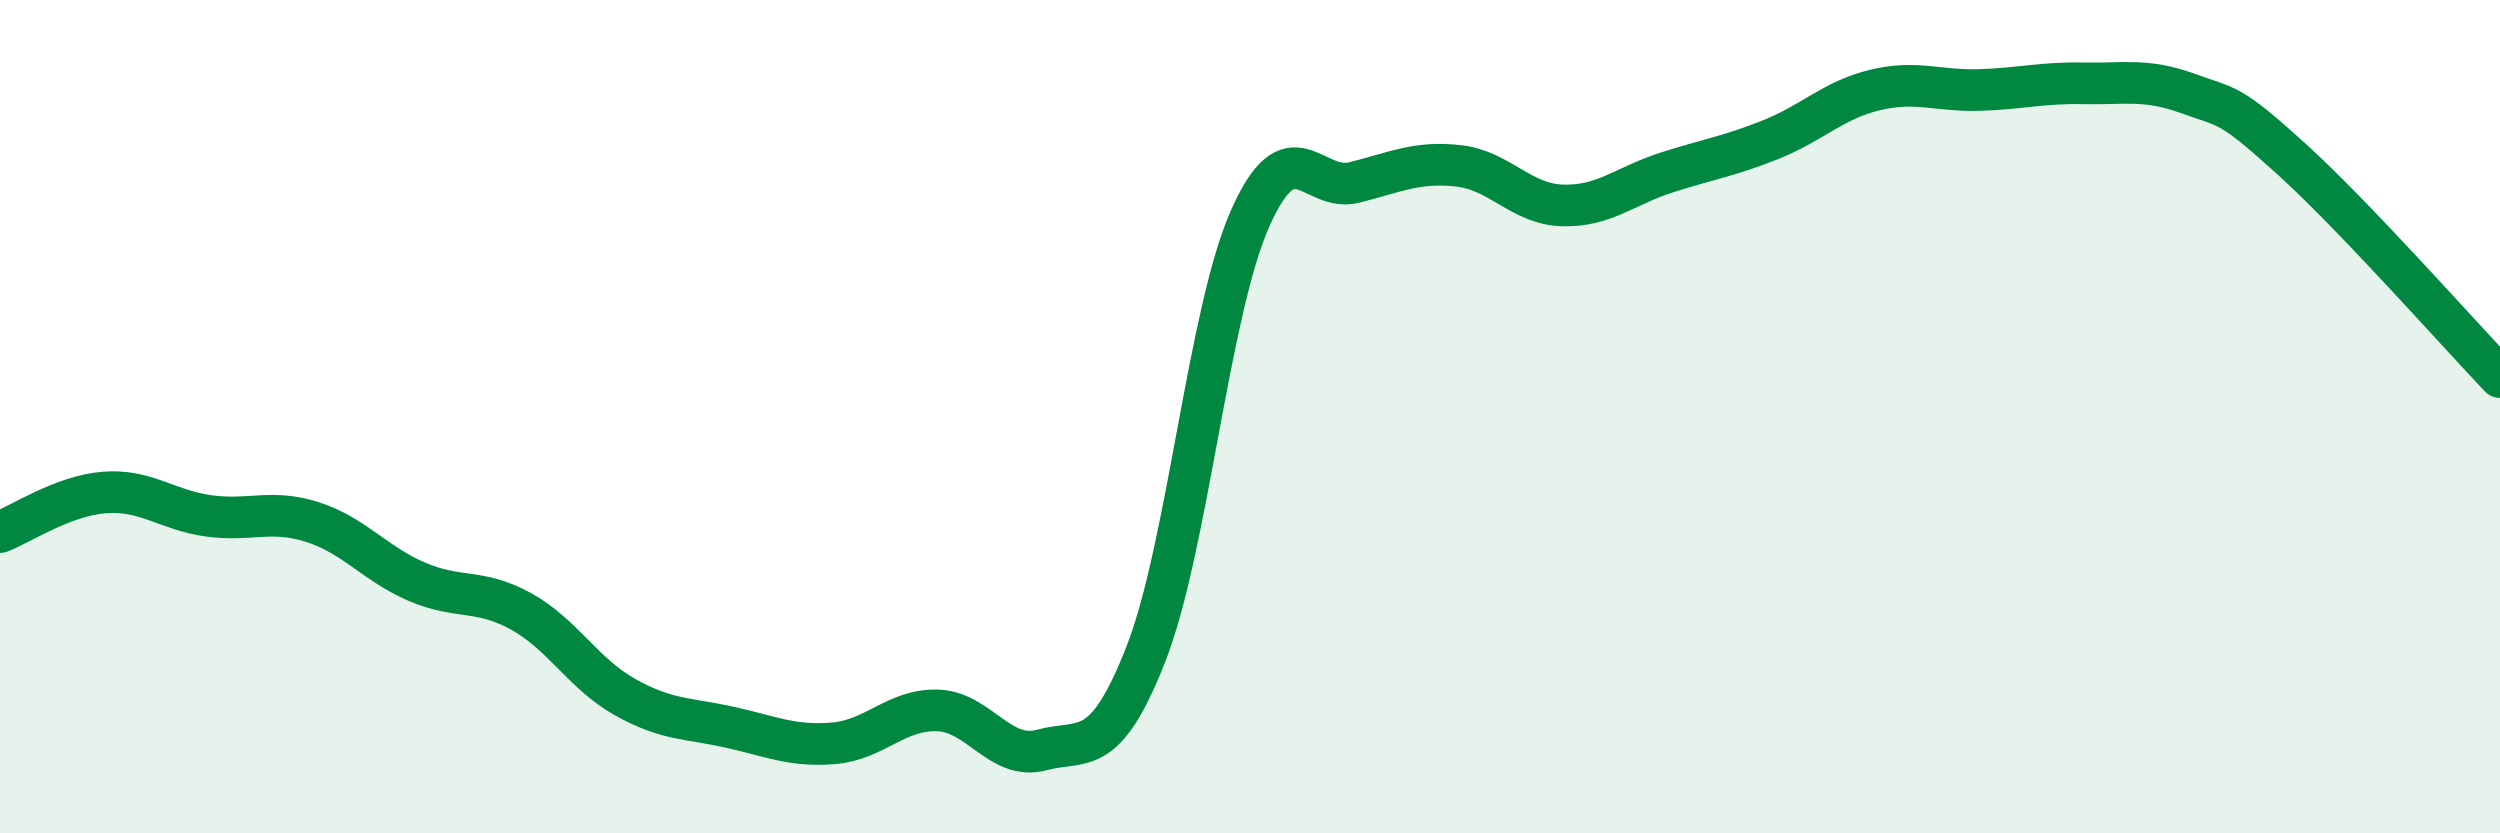
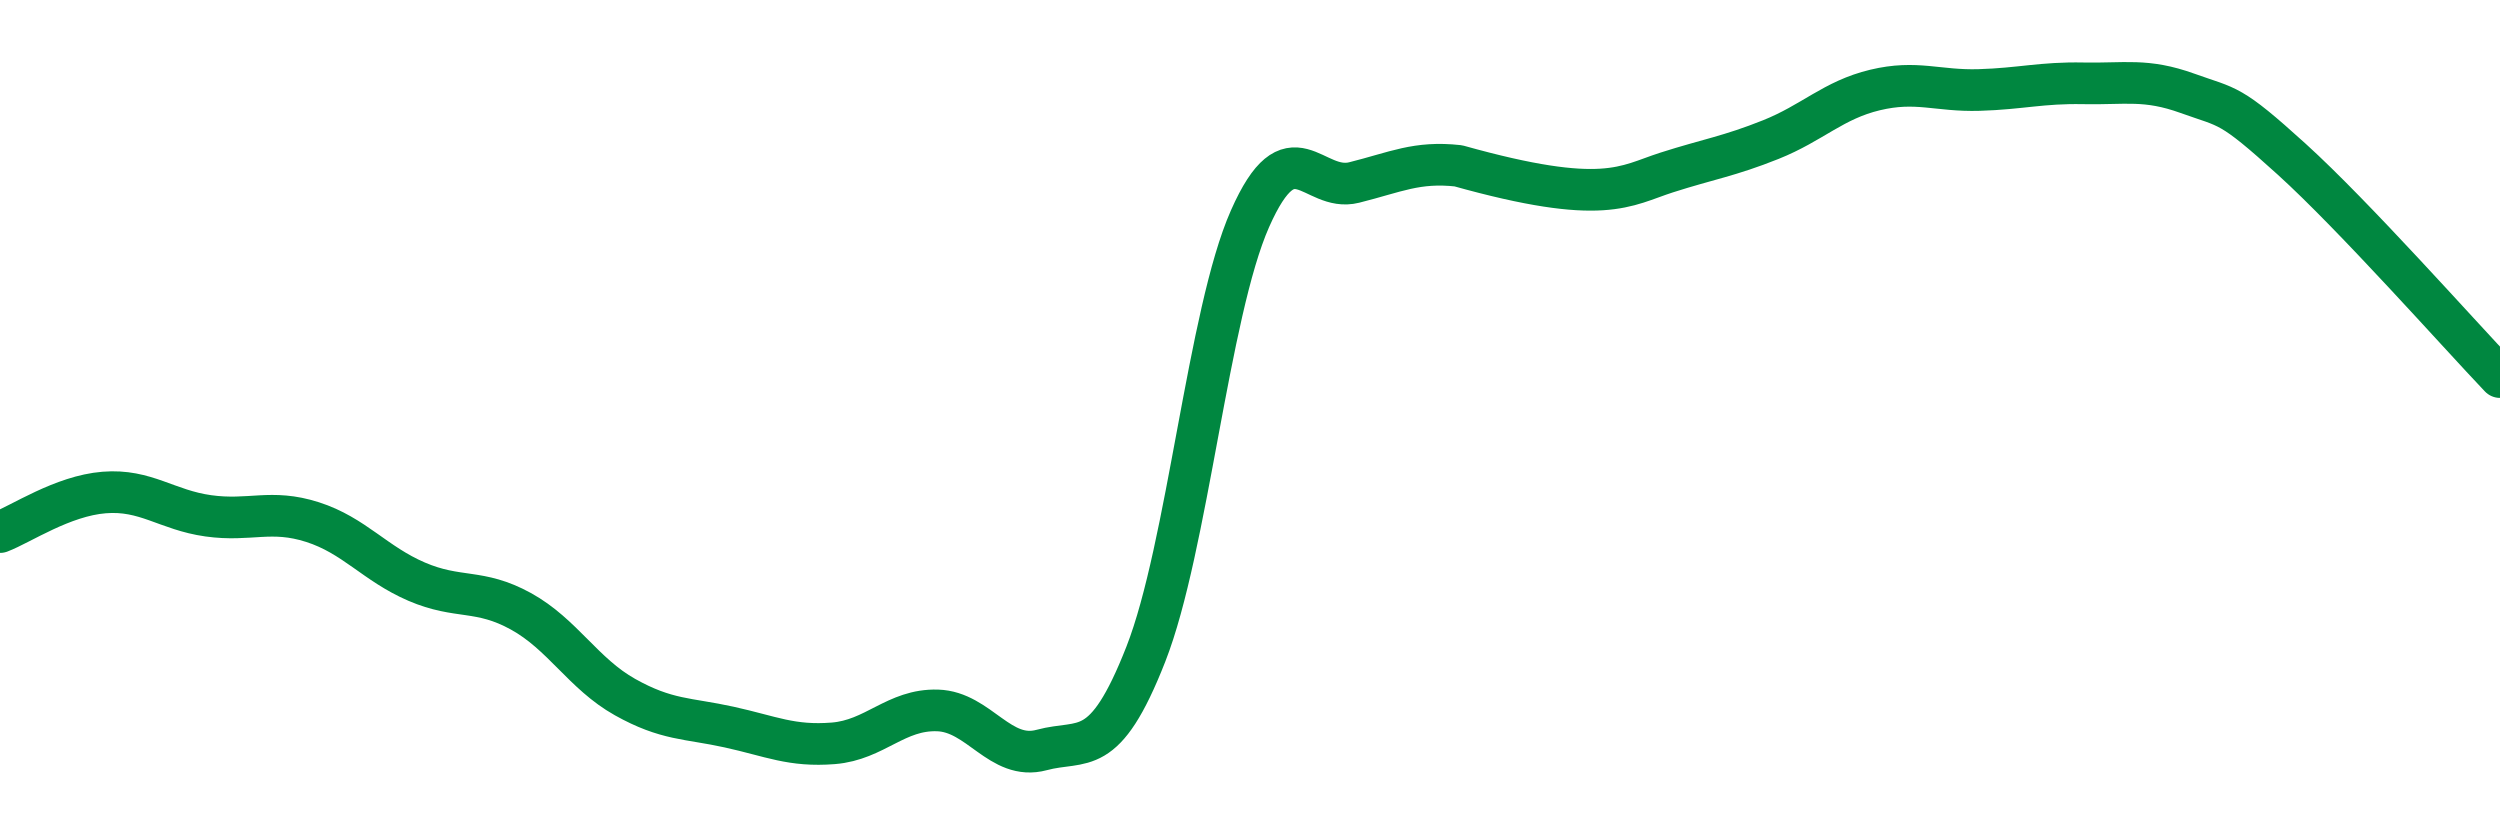
<svg xmlns="http://www.w3.org/2000/svg" width="60" height="20" viewBox="0 0 60 20">
-   <path d="M 0,12.77 C 0.5,12.58 1.5,11.9 2.5,11.82 C 3.5,11.74 4,12.24 5,12.38 C 6,12.52 6.5,12.21 7.5,12.53 C 8.5,12.85 9,13.53 10,13.96 C 11,14.39 11.5,14.12 12.5,14.67 C 13.5,15.22 14,16.17 15,16.73 C 16,17.29 16.5,17.23 17.5,17.45 C 18.5,17.67 19,17.92 20,17.84 C 21,17.76 21.5,17.02 22.5,17.05 C 23.5,17.08 24,18.27 25,18 C 26,17.73 26.5,18.25 27.5,15.7 C 28.5,13.15 29,7.51 30,5.25 C 31,2.99 31.5,4.63 32.5,4.38 C 33.5,4.13 34,3.87 35,3.98 C 36,4.09 36.5,4.9 37.5,4.93 C 38.5,4.96 39,4.46 40,4.14 C 41,3.82 41.5,3.75 42.5,3.35 C 43.5,2.95 44,2.4 45,2.16 C 46,1.92 46.5,2.19 47.5,2.16 C 48.5,2.13 49,1.98 50,2 C 51,2.02 51.5,1.88 52.5,2.24 C 53.5,2.6 53.5,2.46 55,3.82 C 56.5,5.18 59,8 60,9.05L60 20L0 20Z" fill="#008740" opacity="0.1" stroke-linecap="round" stroke-linejoin="round" />
-   <path d="M 0,12.77 C 0.5,12.58 1.5,11.9 2.5,11.82 C 3.5,11.74 4,12.24 5,12.38 C 6,12.52 6.5,12.21 7.5,12.53 C 8.5,12.85 9,13.53 10,13.96 C 11,14.39 11.5,14.12 12.5,14.67 C 13.5,15.22 14,16.17 15,16.73 C 16,17.29 16.5,17.23 17.5,17.45 C 18.5,17.67 19,17.92 20,17.84 C 21,17.76 21.5,17.02 22.5,17.05 C 23.5,17.08 24,18.27 25,18 C 26,17.73 26.5,18.25 27.5,15.7 C 28.5,13.15 29,7.51 30,5.25 C 31,2.99 31.5,4.63 32.5,4.38 C 33.5,4.13 34,3.87 35,3.98 C 36,4.09 36.5,4.9 37.5,4.93 C 38.5,4.96 39,4.46 40,4.14 C 41,3.82 41.5,3.75 42.5,3.35 C 43.5,2.95 44,2.4 45,2.16 C 46,1.92 46.5,2.19 47.5,2.16 C 48.5,2.13 49,1.98 50,2 C 51,2.02 51.5,1.88 52.5,2.24 C 53.5,2.6 53.5,2.46 55,3.82 C 56.5,5.18 59,8 60,9.05" stroke="#008740" stroke-width="1" fill="none" stroke-linecap="round" stroke-linejoin="round" />
+   <path d="M 0,12.77 C 0.5,12.58 1.5,11.9 2.5,11.82 C 3.5,11.74 4,12.24 5,12.38 C 6,12.52 6.5,12.21 7.5,12.53 C 8.5,12.85 9,13.53 10,13.96 C 11,14.39 11.5,14.12 12.5,14.67 C 13.5,15.22 14,16.17 15,16.73 C 16,17.29 16.5,17.23 17.5,17.45 C 18.5,17.67 19,17.92 20,17.84 C 21,17.76 21.5,17.02 22.5,17.05 C 23.5,17.08 24,18.27 25,18 C 26,17.73 26.5,18.25 27.5,15.7 C 28.5,13.15 29,7.51 30,5.25 C 31,2.99 31.5,4.63 32.5,4.38 C 33.5,4.13 34,3.87 35,3.98 C 38.5,4.96 39,4.46 40,4.14 C 41,3.82 41.5,3.75 42.5,3.35 C 43.5,2.95 44,2.4 45,2.16 C 46,1.92 46.5,2.19 47.5,2.16 C 48.5,2.13 49,1.98 50,2 C 51,2.02 51.5,1.88 52.5,2.24 C 53.5,2.6 53.5,2.46 55,3.82 C 56.5,5.18 59,8 60,9.05" stroke="#008740" stroke-width="1" fill="none" stroke-linecap="round" stroke-linejoin="round" />
</svg>